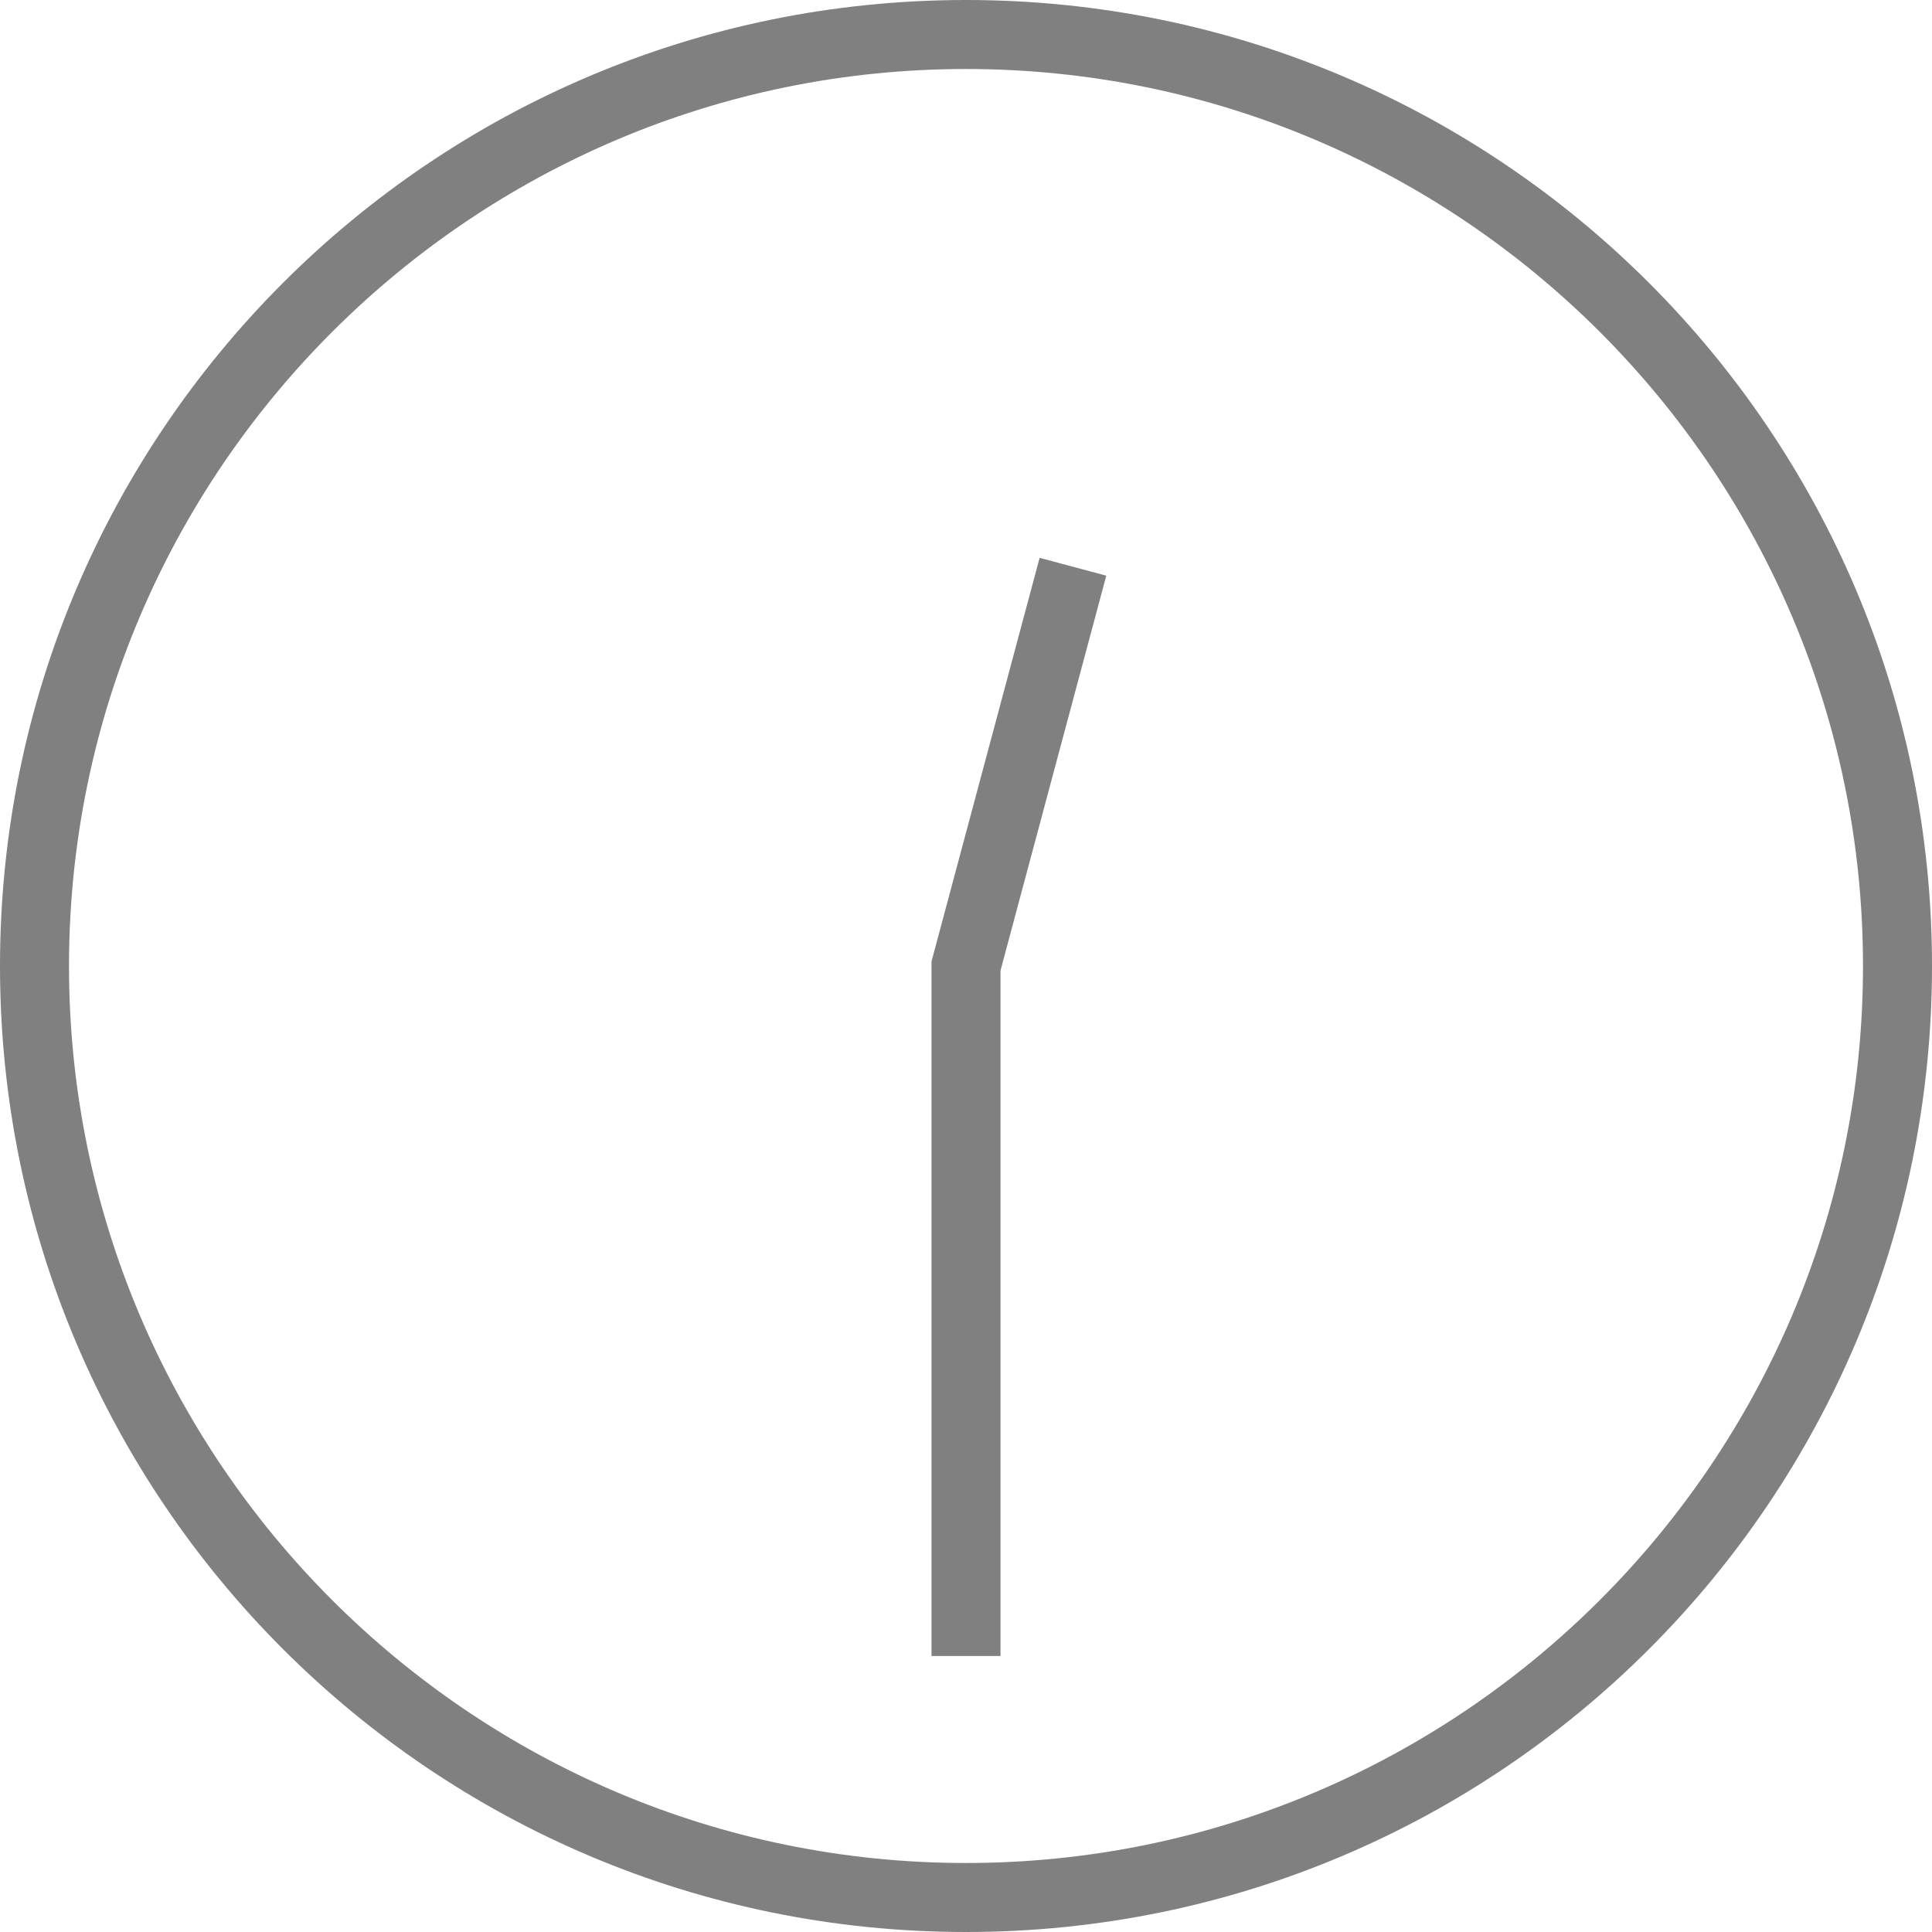
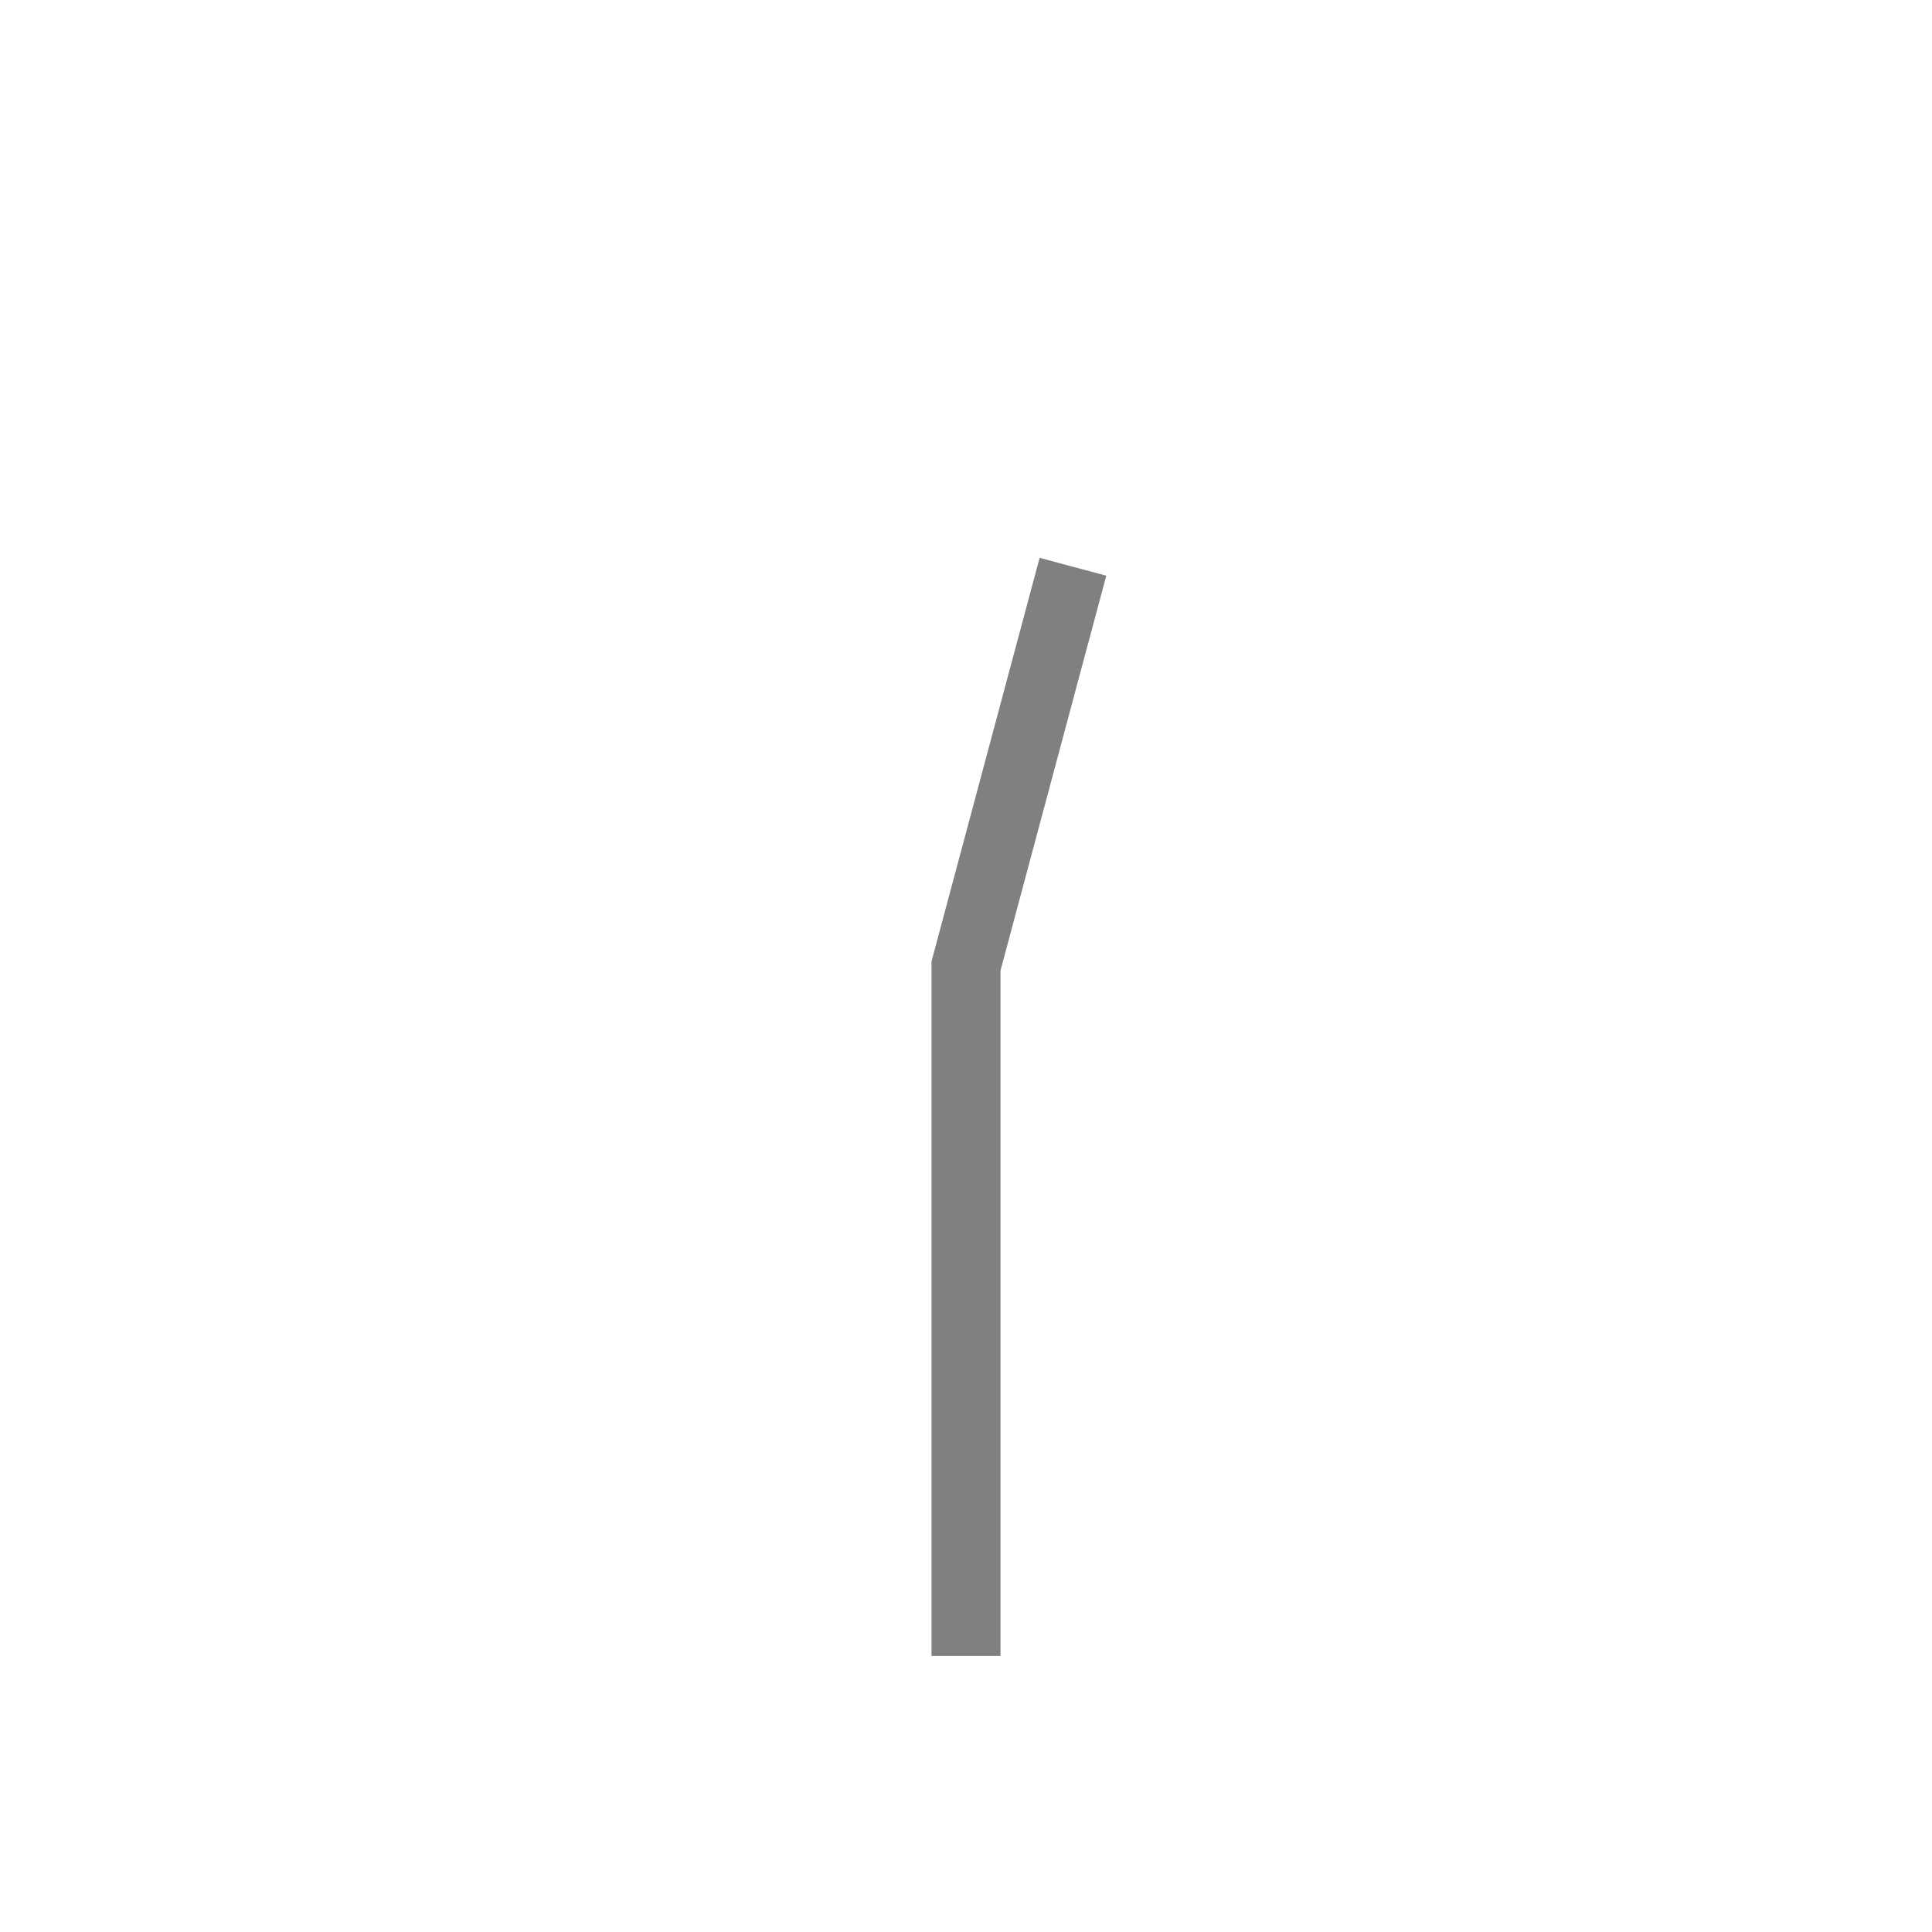
<svg xmlns="http://www.w3.org/2000/svg" id="_レイヤー_1" viewBox="0 0 28 28">
  <defs>
    <style>.cls-1{fill:gray;}.cls-2{fill:none;stroke:gray;stroke-miterlimit:10;}</style>
  </defs>
-   <path class="cls-1" d="M14,1c7.168,0,13,5.832,13,13s-5.832,13-13,13S1,21.168,1,14,6.832,1,14,1m0-1C6.268,0,0,6.268,0,14s6.268,14,14,14,14-6.268,14-14S21.732,0,14,0h0Z" />
  <polyline class="cls-2" points="14 24 14 14 15.55 8.214" />
</svg>